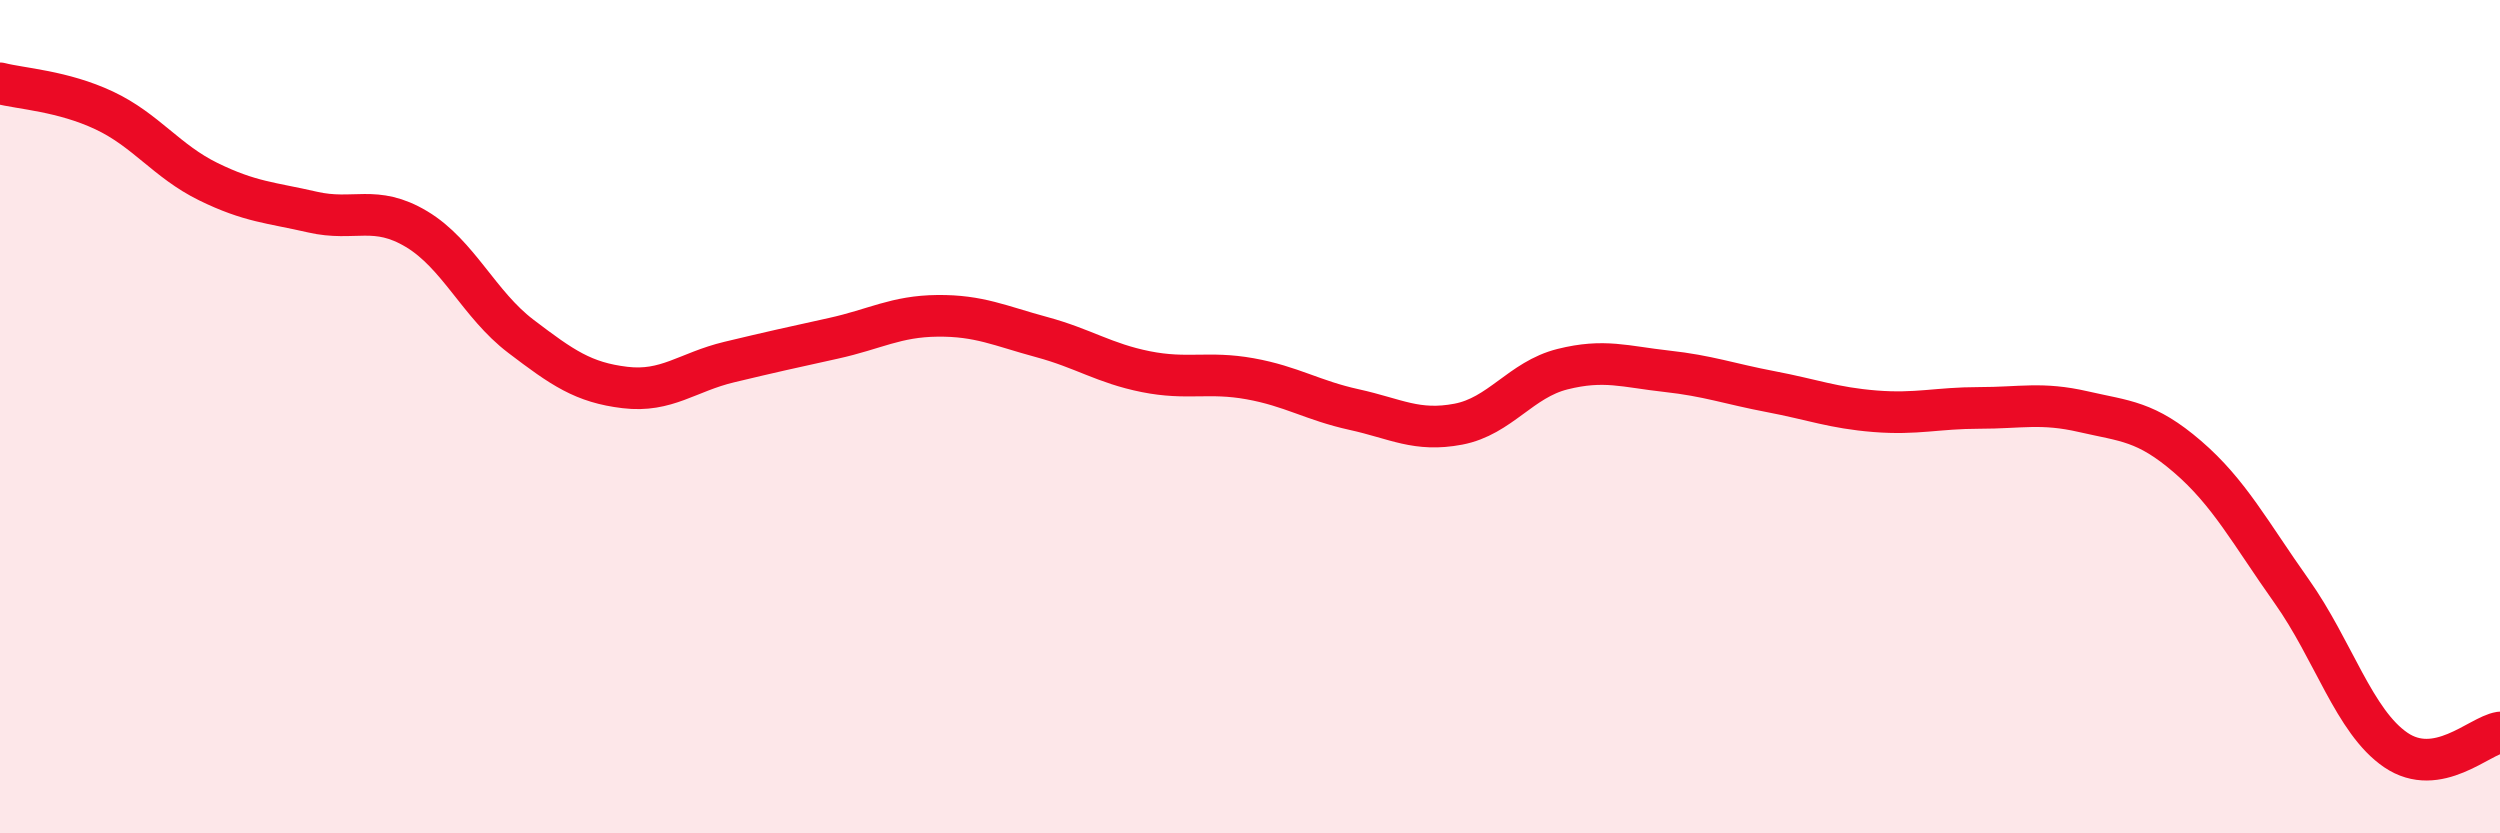
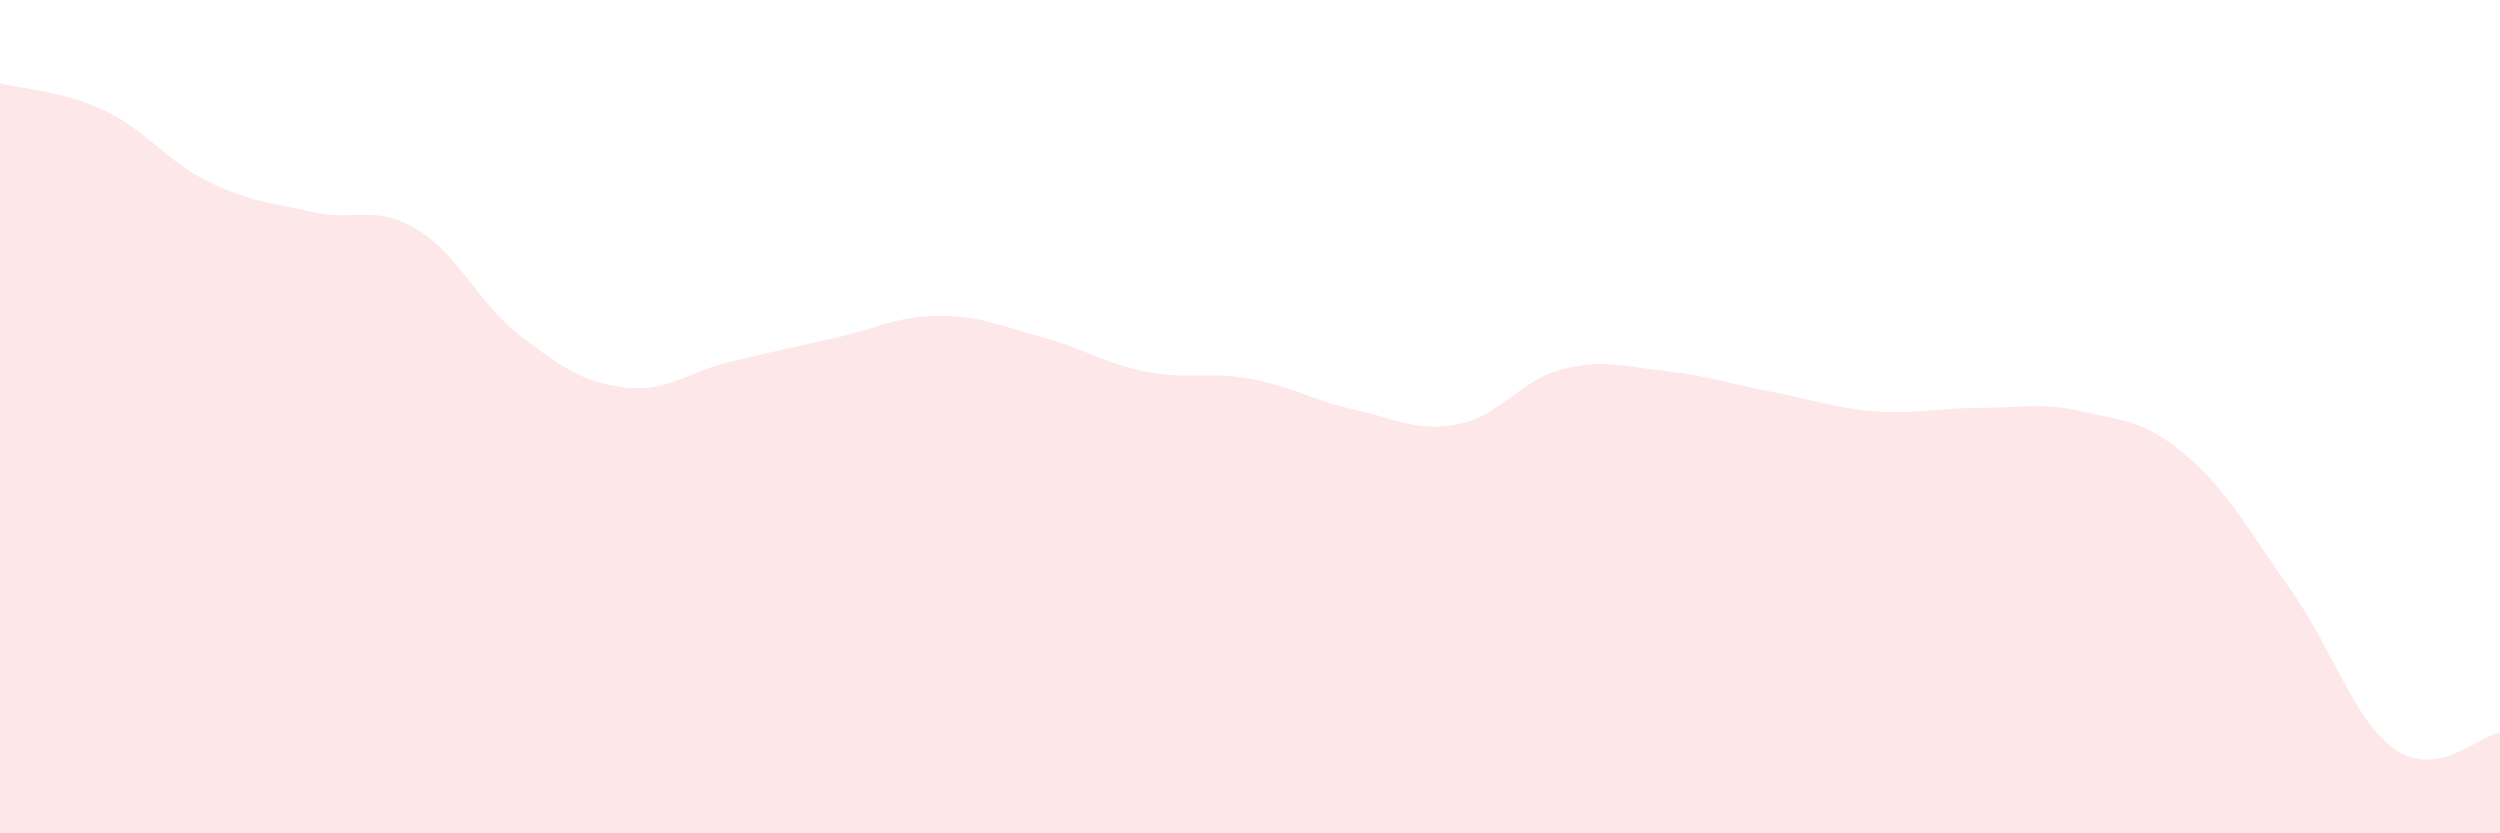
<svg xmlns="http://www.w3.org/2000/svg" width="60" height="20" viewBox="0 0 60 20">
  <path d="M 0,2 C 0.5,2.13 1.5,2.18 2.5,2.65 C 3.5,3.12 4,3.87 5,4.36 C 6,4.85 6.5,4.86 7.5,5.09 C 8.5,5.32 9,4.9 10,5.5 C 11,6.1 11.5,7.31 12.5,8.07 C 13.5,8.83 14,9.18 15,9.3 C 16,9.42 16.5,8.93 17.5,8.69 C 18.5,8.45 19,8.34 20,8.12 C 21,7.9 21.5,7.59 22.5,7.58 C 23.5,7.57 24,7.82 25,8.09 C 26,8.36 26.5,8.72 27.5,8.92 C 28.5,9.12 29,8.91 30,9.09 C 31,9.27 31.5,9.61 32.5,9.83 C 33.5,10.05 34,10.37 35,10.18 C 36,9.99 36.5,9.11 37.5,8.86 C 38.5,8.61 39,8.8 40,8.91 C 41,9.02 41.5,9.21 42.5,9.4 C 43.5,9.59 44,9.79 45,9.87 C 46,9.95 46.5,9.79 47.5,9.79 C 48.5,9.79 49,9.65 50,9.88 C 51,10.11 51.5,10.1 52.5,10.96 C 53.5,11.82 54,12.78 55,14.19 C 56,15.6 56.5,17.32 57.5,18 C 58.5,18.68 59.5,17.66 60,17.58L60 20L0 20Z" fill="#EB0A25" opacity="0.1" stroke-linecap="round" stroke-linejoin="round" />
-   <path d="M 0,2 C 0.5,2.13 1.5,2.18 2.5,2.65 C 3.5,3.12 4,3.87 5,4.36 C 6,4.85 6.5,4.86 7.5,5.09 C 8.5,5.32 9,4.9 10,5.5 C 11,6.1 11.5,7.31 12.5,8.07 C 13.5,8.83 14,9.18 15,9.3 C 16,9.42 16.5,8.93 17.5,8.69 C 18.5,8.45 19,8.34 20,8.12 C 21,7.9 21.5,7.59 22.5,7.58 C 23.5,7.57 24,7.82 25,8.09 C 26,8.36 26.5,8.72 27.5,8.92 C 28.5,9.12 29,8.91 30,9.09 C 31,9.27 31.5,9.61 32.5,9.83 C 33.5,10.05 34,10.37 35,10.18 C 36,9.99 36.5,9.11 37.5,8.86 C 38.5,8.61 39,8.8 40,8.91 C 41,9.02 41.5,9.21 42.5,9.4 C 43.5,9.59 44,9.79 45,9.87 C 46,9.95 46.5,9.79 47.5,9.79 C 48.5,9.79 49,9.65 50,9.88 C 51,10.11 51.5,10.1 52.5,10.96 C 53.5,11.82 54,12.78 55,14.19 C 56,15.6 56.5,17.32 57.5,18 C 58.5,18.68 59.5,17.66 60,17.58" stroke="#EB0A25" stroke-width="1" fill="none" stroke-linecap="round" stroke-linejoin="round" />
</svg>